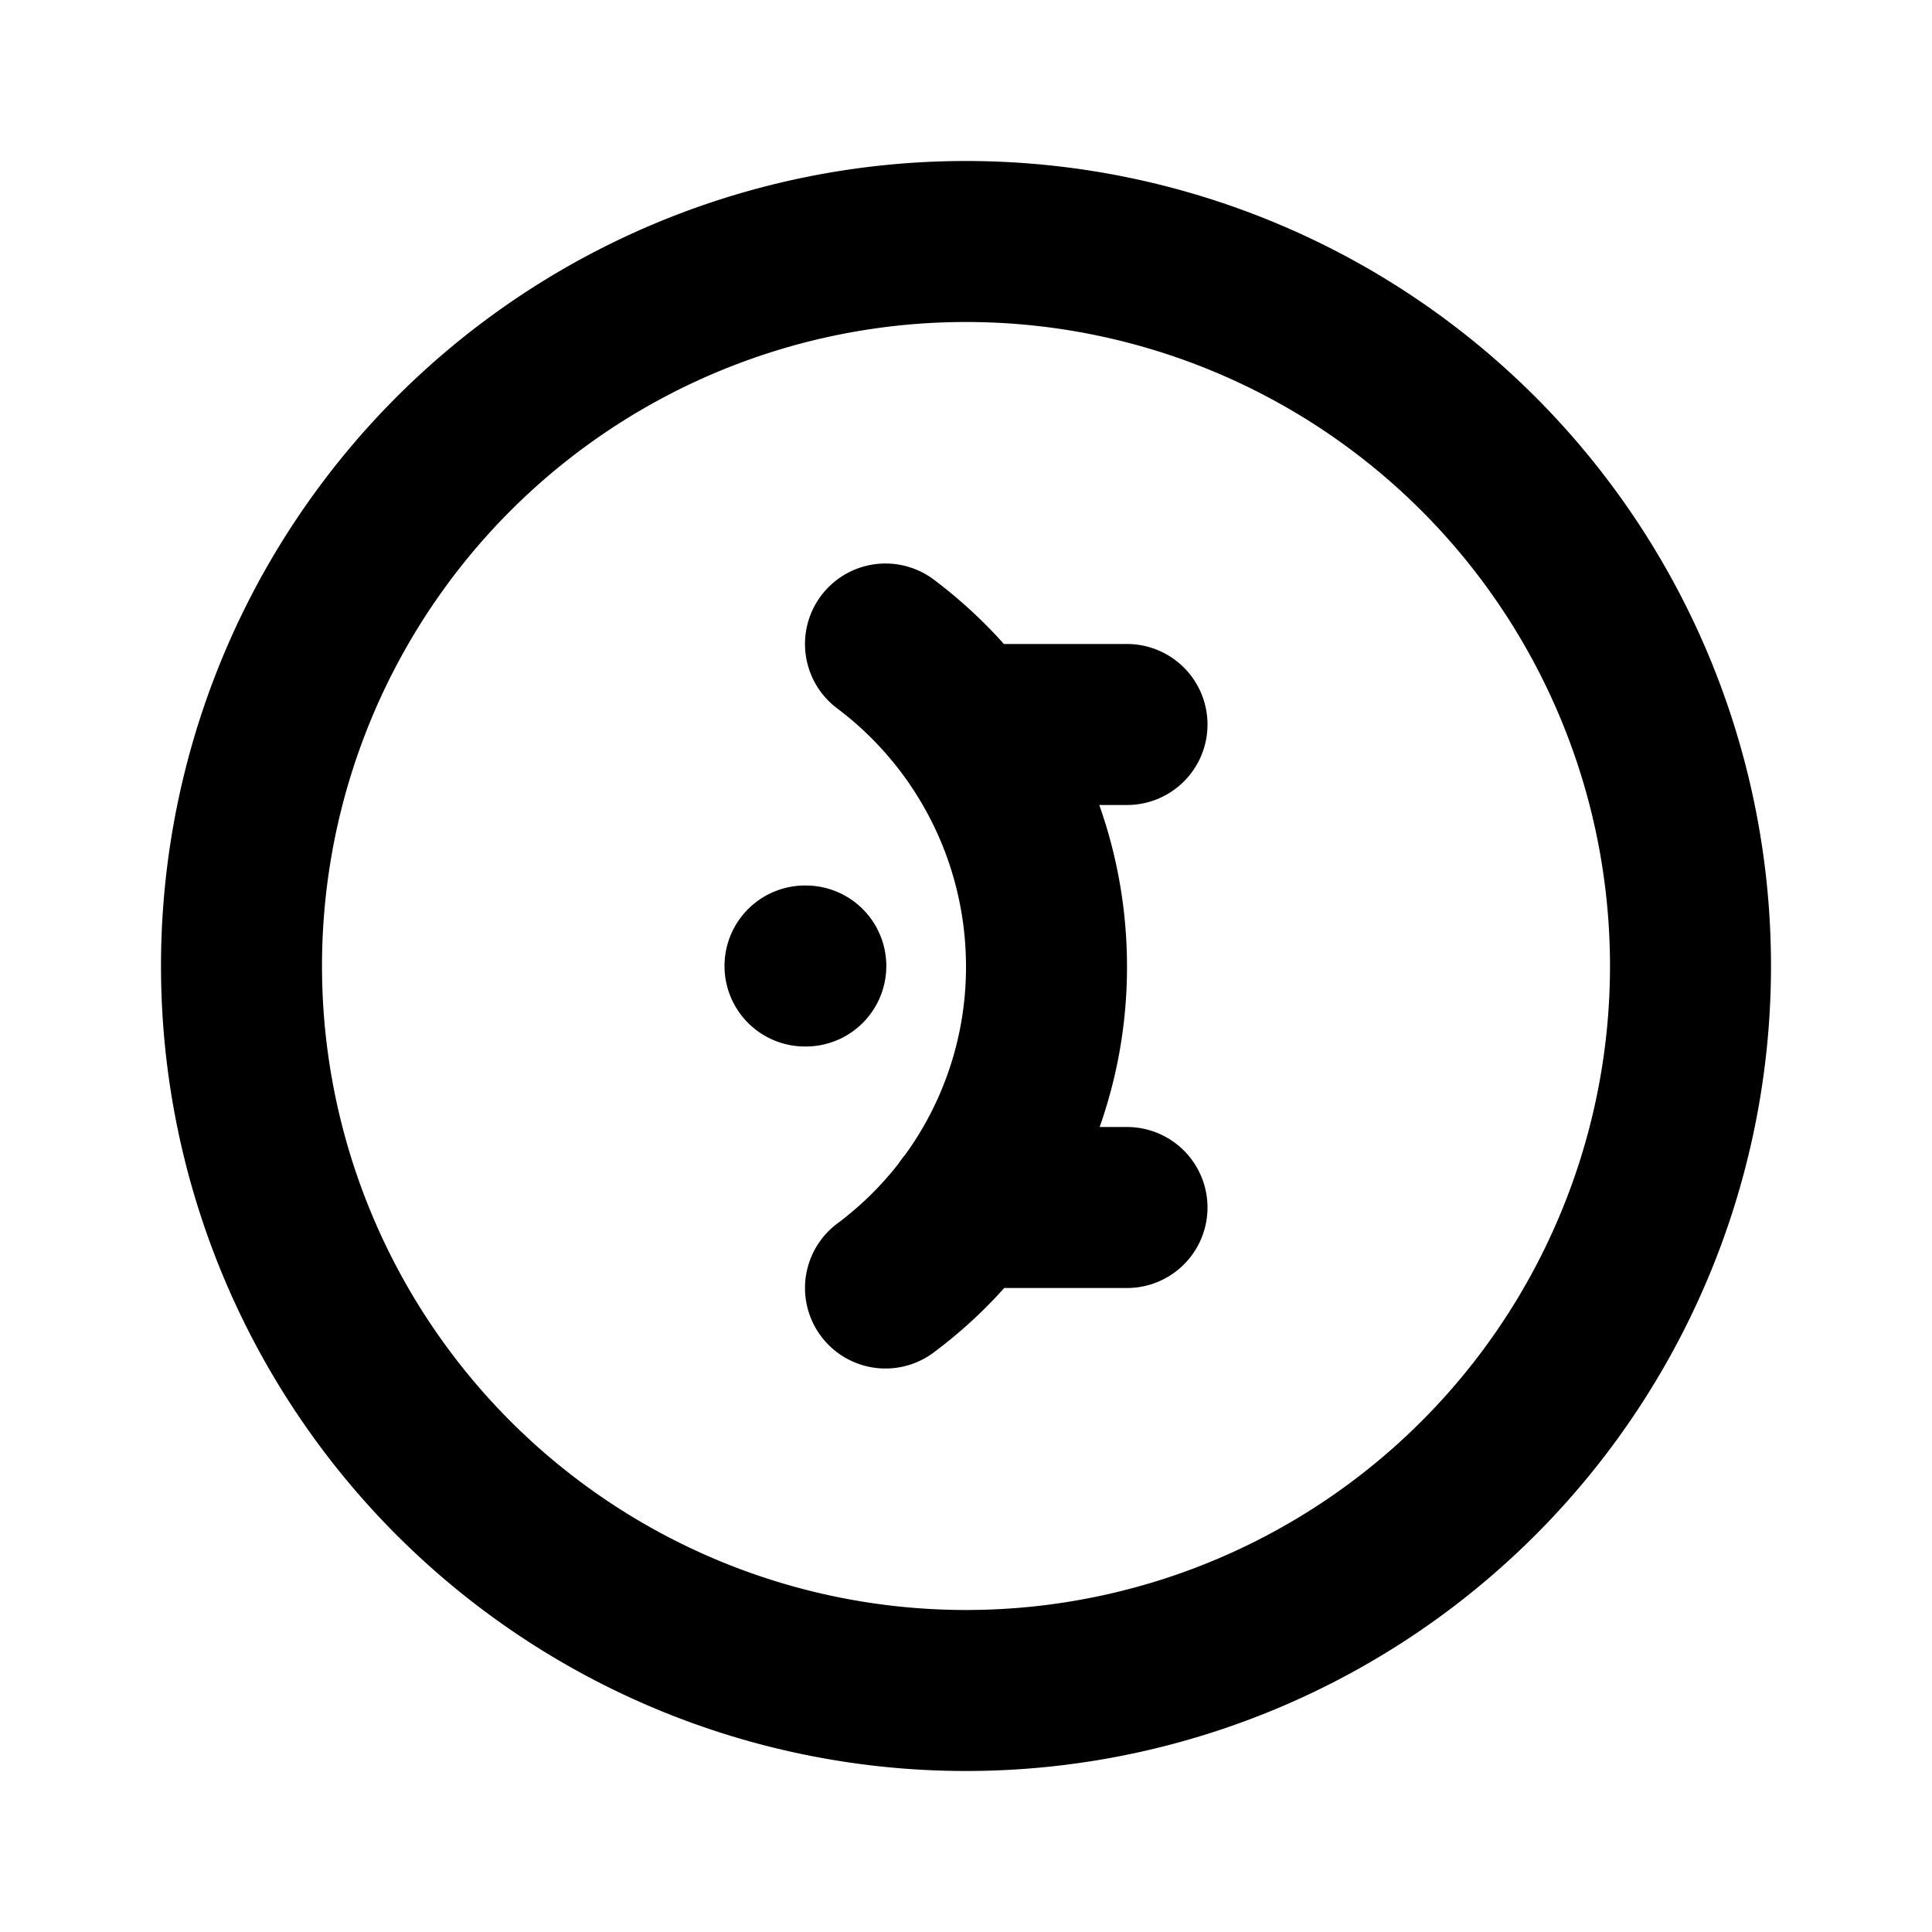
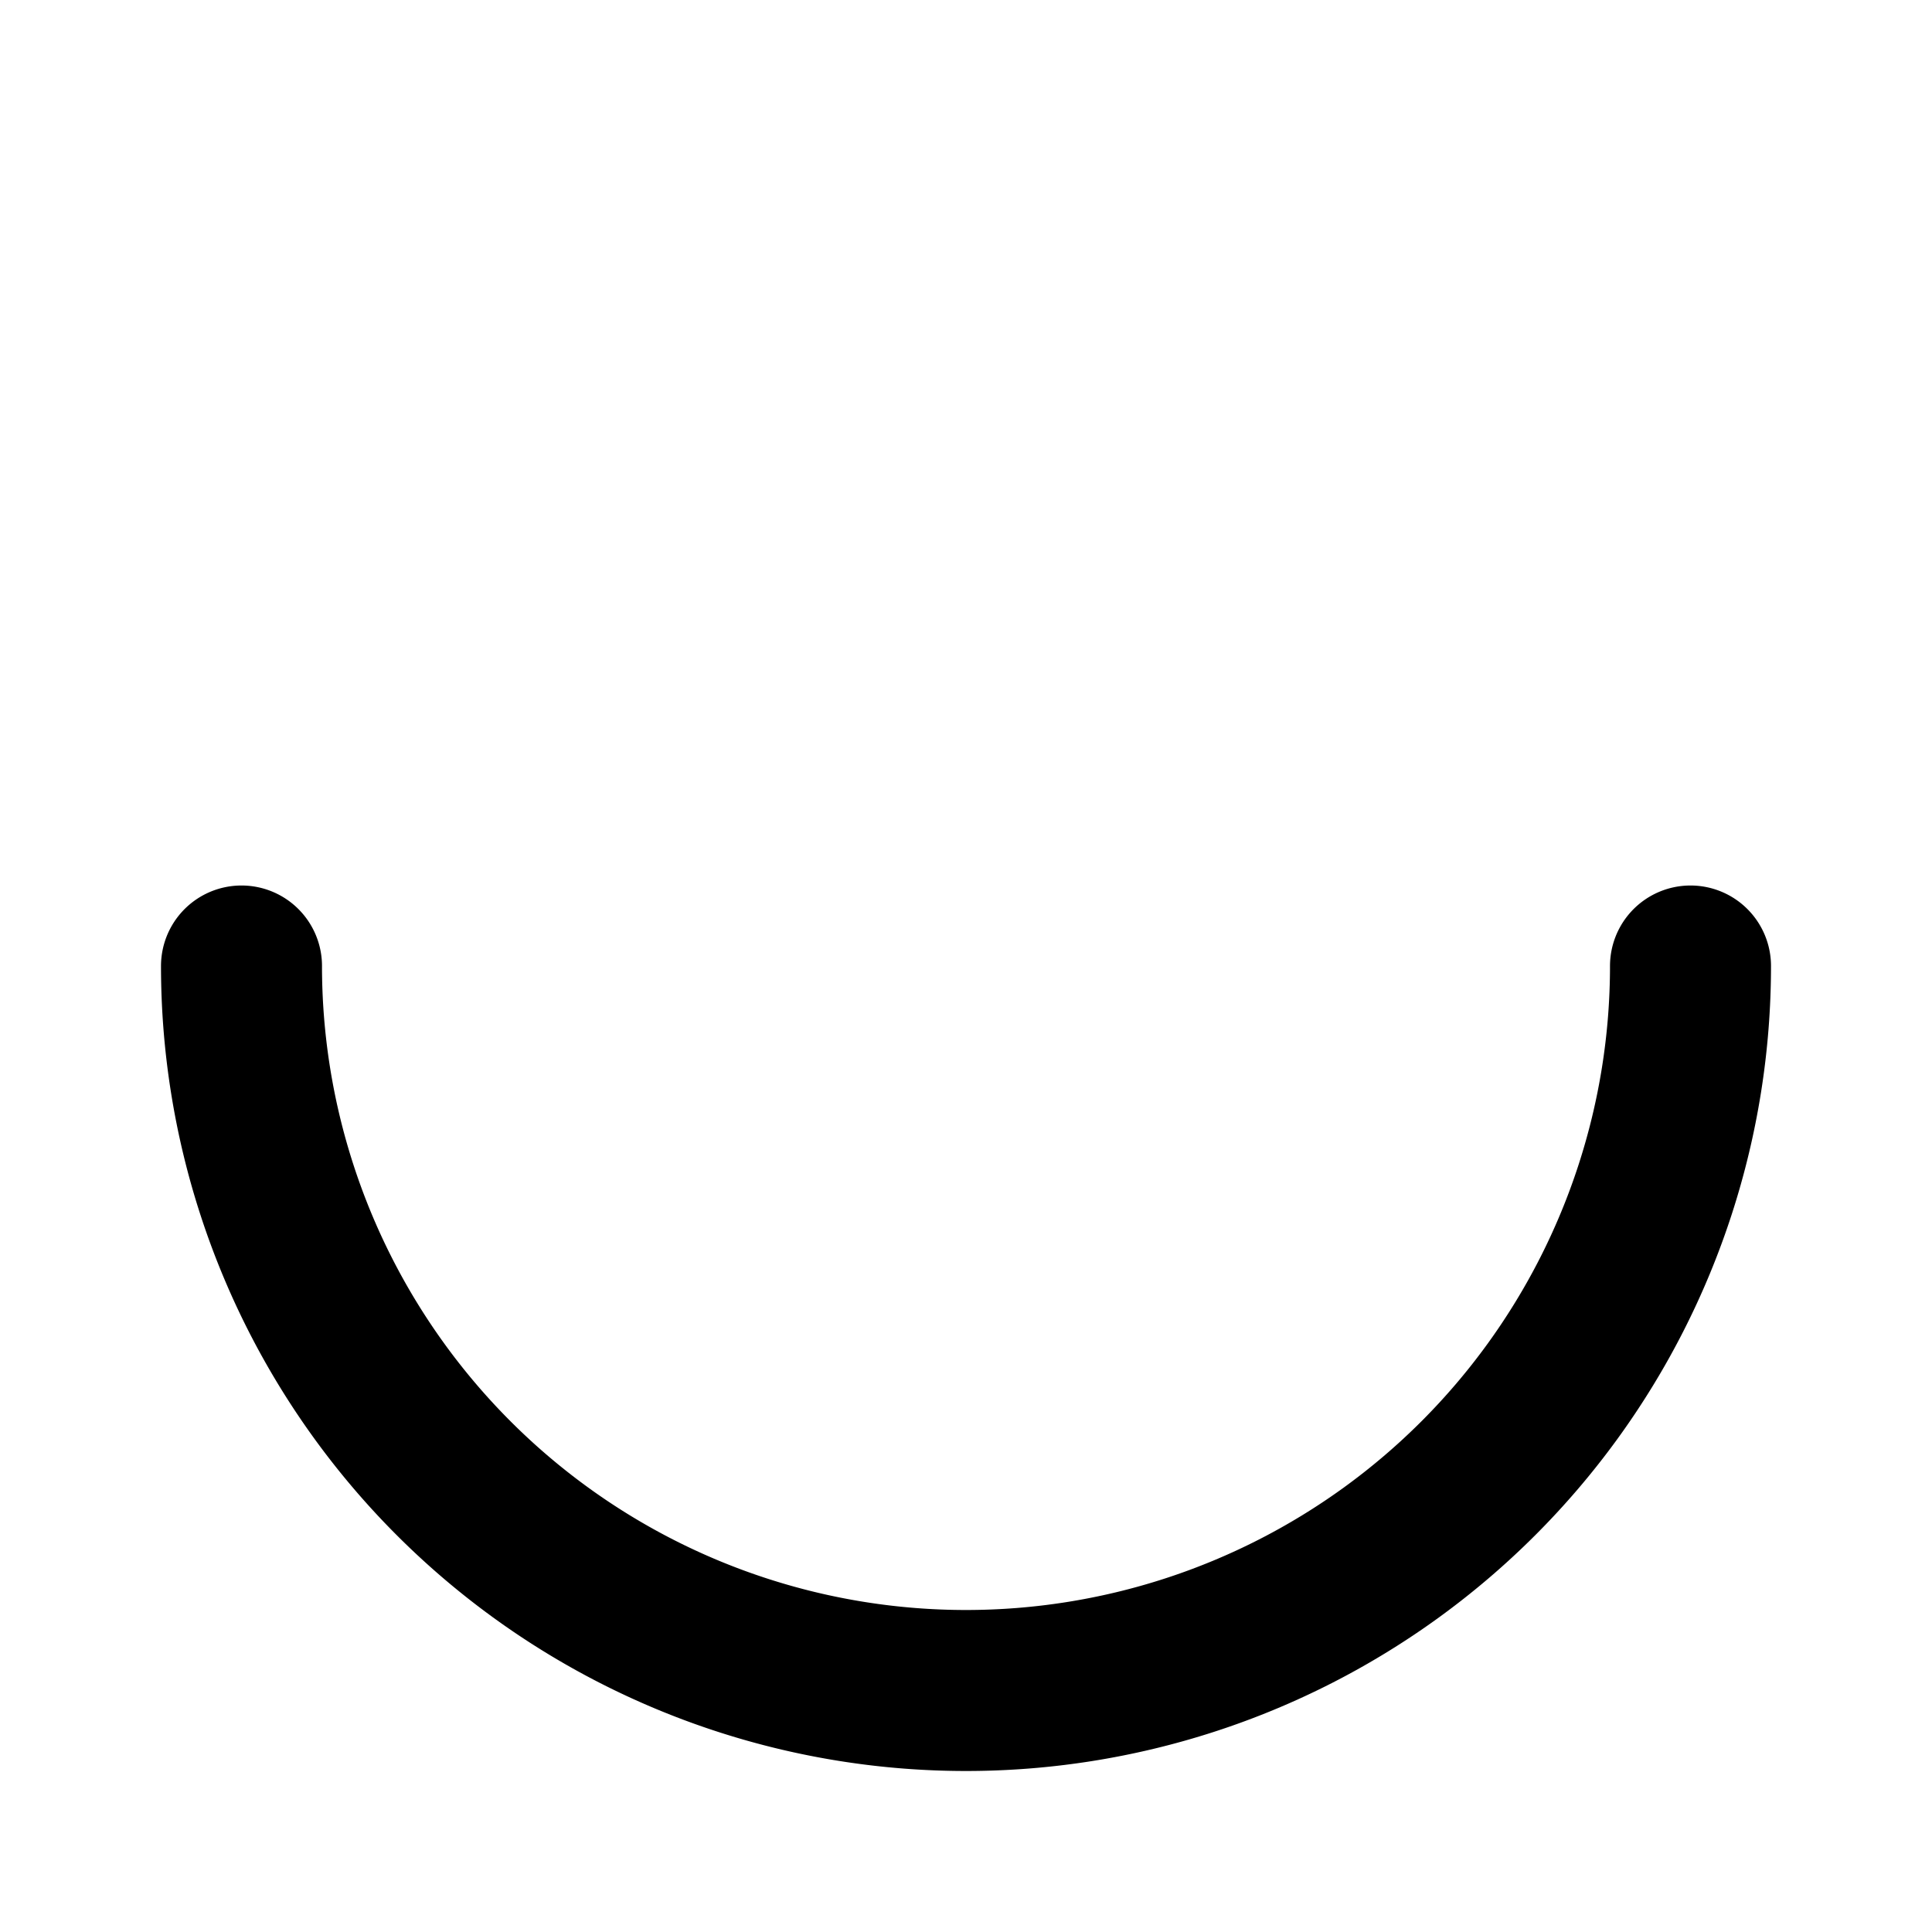
<svg xmlns="http://www.w3.org/2000/svg" width="800" height="800" viewBox="0 0 24 24">
  <g fill="none" stroke="currentColor" stroke-linecap="round" stroke-linejoin="round" stroke-width="2">
-     <path d="M3 12a9 9 0 1 0 18 0a9 9 0 1 0-18 0" />
-     <path d="M11 16a4.97 4.97 0 0 0 2-4a5.01 5.01 0 0 0-2-4m3 1h-2m2 6h-2m-2-3h.01" />
+     <path d="M3 12a9 9 0 1 0 18 0" />
  </g>
</svg>